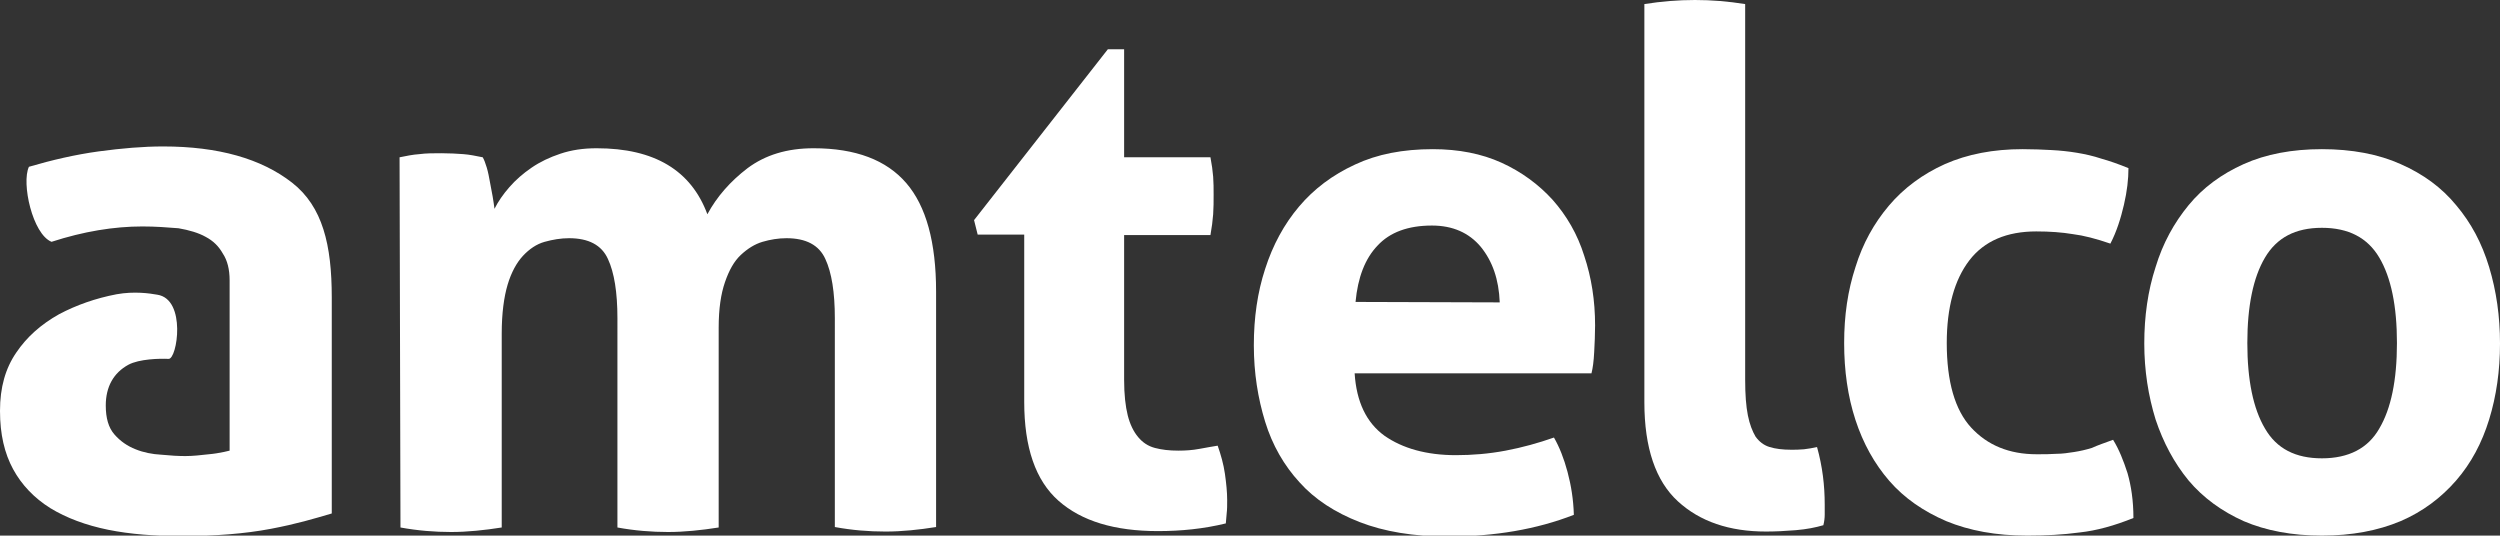
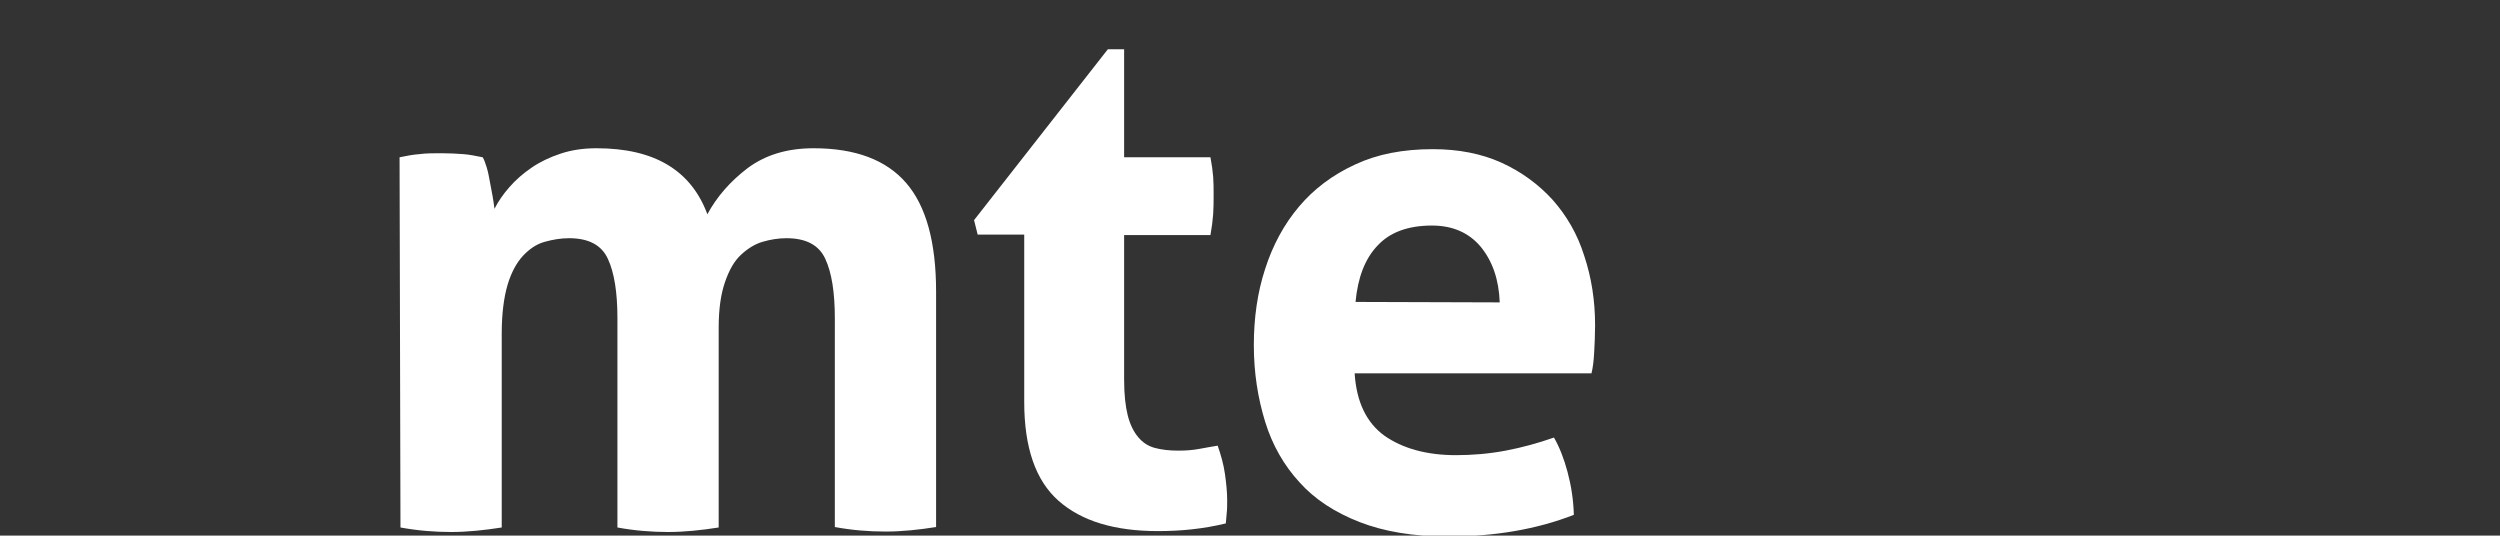
<svg xmlns="http://www.w3.org/2000/svg" version="1.1" id="Layer_1" x="0px" y="0px" viewBox="0 0 553.1 118.5" style="enable-background:new 0 0 553.1 118.5;" xml:space="preserve">
  <rect x="0" y="0" width="553.1" height="118.5" fill="#333333" stroke="none" />
  <style type="text/css"> .st0{fill:#FFFFFF;} </style>
-   <path class="st0" d="M64.6,40.4c-6.8-5.3-16.3-8-28.5-8c-4.4,0-9.1,0.4-14.3,1.1c-5.1,0.7-10.3,1.9-15.4,3.4 c-1.7,3.6,0.8,14.9,5,16.6c7.1-2.3,13.8-3.4,20.1-3.4c2.9,0,5.5,0.2,8,0.4c2.3,0.4,4.4,1,6,1.9c1.7,0.9,2.9,2.1,3.8,3.7 c1,1.5,1.5,3.5,1.5,5.9v37.7c-0.4,0.1-0.8,0.2-1.3,0.3c-1,0.2-2.1,0.4-3.3,0.5c-1.8,0.2-3.5,0.4-5.2,0.4c-1.5,0-3.3-0.1-5.3-0.3 c-2-0.1-4-0.5-5.7-1.2c-1.8-0.7-3.4-1.8-4.7-3.3s-1.9-3.6-1.9-6.4c0-4.1,1.7-7.2,5-9c2.4-1.3,7-1.4,8.9-1.3s4-13.2-2.5-14.2 c-1.7-0.3-5.1-0.8-9-0.1c-4.7,0.9-8.9,2.4-12.7,4.4C9,71.8,5.9,74.6,3.6,78C1.2,81.5,0,85.7,0,90.9s1,9.4,2.9,12.9s4.7,6.4,8.2,8.6 c3.6,2.2,7.9,3.8,12.8,4.8s10.4,1.4,16.3,1.4c7.3,0,13.9-0.5,19.7-1.6s9.4-2.2,13.5-3.4V65.8C73.4,54.2,71.4,45.7,64.6,40.4 L64.6,40.4z" />
  <path class="st0" d="M88.4,34.8c1.5-0.3,2.9-0.6,4.4-0.7c1.5-0.2,3.1-0.2,4.9-0.2s3.4,0.1,4.8,0.2c1.4,0.1,2.8,0.4,4.3,0.7 c0.3,0.5,0.6,1.3,0.9,2.3s0.5,2.1,0.7,3.2s0.4,2.2,0.6,3.2c0.2,1.1,0.3,2,0.4,2.7c0.8-1.6,1.9-3.2,3.3-4.8s3-3,4.9-4.3 s4-2.3,6.4-3.1s5-1.2,8-1.2c12.8,0,20.9,4.9,24.5,14.6c2.1-3.9,5.1-7.3,8.9-10.2c3.9-2.9,8.7-4.4,14.6-4.4c9.3,0,16.1,2.6,20.5,7.7 s6.6,13.1,6.6,24v52.1c-3.8,0.6-7.5,1-11.2,1s-7.4-0.3-11.2-1V70.4c0-5.7-0.7-10.1-2.1-13.1c-1.4-3.1-4.3-4.6-8.6-4.6 c-1.8,0-3.6,0.3-5.3,0.8s-3.3,1.5-4.8,2.9s-2.6,3.4-3.5,6c-0.9,2.6-1.4,5.9-1.4,10.1v44.2c-3.8,0.6-7.6,1-11.2,1s-7.4-0.3-11.2-1 V70.4c0-5.7-0.7-10.1-2.1-13.1c-1.4-3.1-4.3-4.6-8.6-4.6c-1.8,0-3.6,0.3-5.4,0.8s-3.4,1.6-4.8,3.1s-2.6,3.7-3.4,6.4 s-1.3,6.3-1.3,10.8v42.9c-3.8,0.6-7.6,1-11.2,1s-7.4-0.3-11.2-1L88.4,34.8L88.4,34.8z" />
  <path class="st0" d="M226.6,51.9h-10.3l-0.8-3.2l29.6-37.8h3.6v23.9h19.1c0.3,1.6,0.5,3,0.6,4.3s0.1,2.6,0.1,4c0,1.5,0,2.9-0.1,4.3 c-0.1,1.4-0.3,2.9-0.6,4.6h-19.1v32c0,3.3,0.3,5.9,0.8,7.9s1.3,3.6,2.3,4.8c1,1.2,2.2,2,3.7,2.4c1.5,0.4,3.2,0.6,5.2,0.6 c1.6,0,3.1-0.1,4.7-0.4c1.5-0.3,2.9-0.5,4-0.7c0.7,2,1.3,4.1,1.6,6.2s0.5,4.1,0.5,5.8c0,1.2,0,2.1-0.1,2.9s-0.1,1.5-0.2,2.3 c-4.9,1.2-9.9,1.7-15,1.7c-9.6,0-16.9-2.2-22-6.7s-7.6-11.8-7.6-21.9V51.9L226.6,51.9z" />
  <path class="st0" d="M299.7,82.6c0.4,6.3,2.6,10.9,6.6,13.8c4,2.8,9.3,4.3,15.8,4.3c3.6,0,7.3-0.3,11-1s7.3-1.7,10.7-2.9 c1.2,2.1,2.2,4.6,3,7.6s1.3,6.1,1.4,9.5c-8.2,3.2-17.5,4.8-27.9,4.8c-7.6,0-14.1-1.1-19.5-3.2s-9.9-5-13.3-8.8 c-3.4-3.7-6-8.2-7.6-13.4c-1.6-5.2-2.5-10.8-2.5-16.9s0.8-11.7,2.5-16.9c1.7-5.3,4.2-9.9,7.5-13.8s7.4-7,12.4-9.3 c4.9-2.3,10.6-3.4,17.2-3.4c5.7,0,10.8,1,15.2,3c4.4,2,8.2,4.8,11.3,8.2c3.1,3.5,5.5,7.6,7,12.4c1.6,4.8,2.4,9.9,2.4,15.4 c0,2-0.1,4-0.2,5.9c-0.1,2-0.3,3.5-0.6,4.7H299.7L299.7,82.6z M331.8,66.9c-0.2-5.1-1.6-9.1-4.2-12.3c-2.6-3.1-6.2-4.7-10.8-4.7 c-5.3,0-9.3,1.5-12,4.4c-2.8,2.9-4.4,7.1-4.9,12.5L331.8,66.9L331.8,66.9z" />
-   <path class="st0" d="M363.8,0.9C367.6,0.3,371.3,0,375,0s7.3,0.3,11.1,0.9V84c0,3.3,0.2,5.9,0.6,7.9s1,3.5,1.7,4.7 c0.8,1.1,1.8,1.9,3.1,2.3c1.3,0.4,2.9,0.6,4.8,0.6c0.8,0,1.8,0,2.8-0.1s2-0.3,2.9-0.5c1.2,4.3,1.7,8.5,1.7,12.7v2.3 c0,0.7-0.1,1.5-0.3,2.3c-1.7,0.5-3.7,0.9-6.1,1.1s-4.6,0.3-6.6,0.3c-8.1,0-14.6-2.2-19.5-6.7s-7.4-11.8-7.4-21.9L363.8,0.9 L363.8,0.9z" />
-   <path class="st0" d="M467.5,97.3c1.3,2.1,2.3,4.6,3.2,7.4c0.8,2.8,1.3,6.1,1.3,9.9c-4.2,1.7-8.2,2.8-11.9,3.2 c-3.7,0.5-7.5,0.7-11.6,0.7c-6.9,0-12.8-1.1-17.9-3.2c-5.1-2.2-9.3-5.1-12.6-8.9s-5.8-8.3-7.5-13.5S408,82,408,75.9 s0.8-11.6,2.5-16.8c1.6-5.2,4.1-9.7,7.4-13.6s7.5-7,12.4-9.2c5-2.2,10.7-3.3,17.2-3.3c2.3,0,4.5,0.1,6.4,0.2s3.8,0.3,5.6,0.6 c1.8,0.3,3.6,0.7,5.4,1.3c1.8,0.5,3.8,1.2,6,2.1c0,2.4-0.3,5.1-1,8.1s-1.6,5.9-3,8.6c-3.2-1.1-5.9-1.8-8.3-2.1 c-2.4-0.4-5.1-0.6-8.1-0.6c-6.5,0-11.5,2.1-14.8,6.4s-5,10.4-5,18.3c0,8.5,1.8,14.8,5.4,18.7c3.6,3.9,8.4,5.9,14.5,5.9 c1.6,0,3,0,4.4-0.1c1.3,0,2.6-0.2,3.9-0.4c1.3-0.2,2.6-0.5,3.9-0.9C464.1,98.5,465.6,98,467.5,97.3L467.5,97.3z" />
-   <path class="st0" d="M513.7,118.5c-6.6,0-12.4-1.1-17.3-3.2c-4.9-2.2-9-5.2-12.2-9c-3.2-3.9-5.6-8.4-7.3-13.5 c-1.6-5.2-2.5-10.8-2.5-16.8s0.8-11.7,2.5-16.9c1.6-5.3,4.1-9.8,7.3-13.7c3.2-3.9,7.3-6.9,12.2-9.1c4.9-2.2,10.7-3.3,17.3-3.3 s12.5,1.1,17.4,3.3c5,2.2,9.1,5.2,12.3,9.1c3.3,3.9,5.7,8.4,7.3,13.7s2.4,10.9,2.4,16.9s-0.8,11.6-2.4,16.8s-4,9.7-7.3,13.5 s-7.4,6.9-12.3,9C526.1,117.4,520.3,118.5,513.7,118.5z M513.7,101.4c5.9,0,10.2-2.2,12.7-6.6c2.6-4.4,3.9-10.7,3.9-18.9 S529,61.4,526.4,57s-6.8-6.6-12.7-6.6c-5.9,0-10,2.2-12.6,6.6s-3.9,10.7-3.9,18.9s1.3,14.5,3.9,18.9 C503.7,99.3,507.9,101.4,513.7,101.4z" />
</svg>